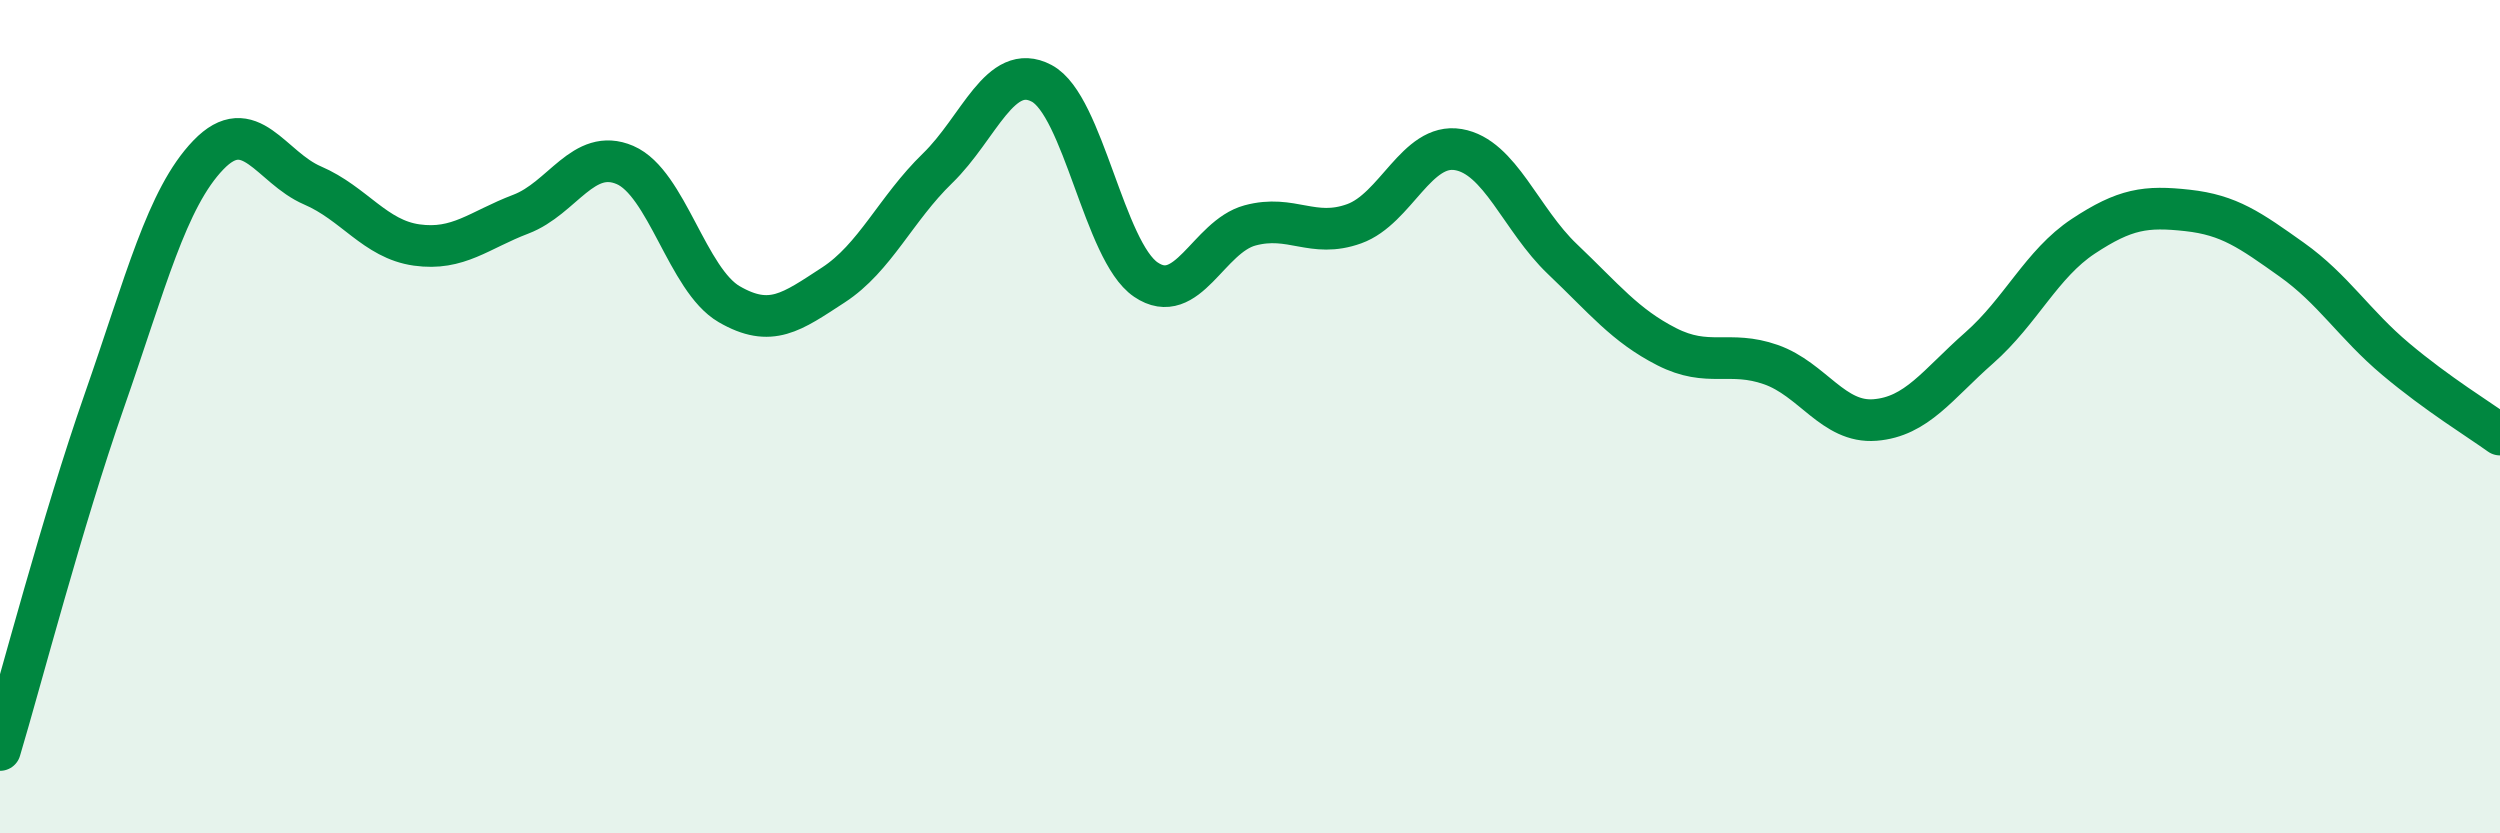
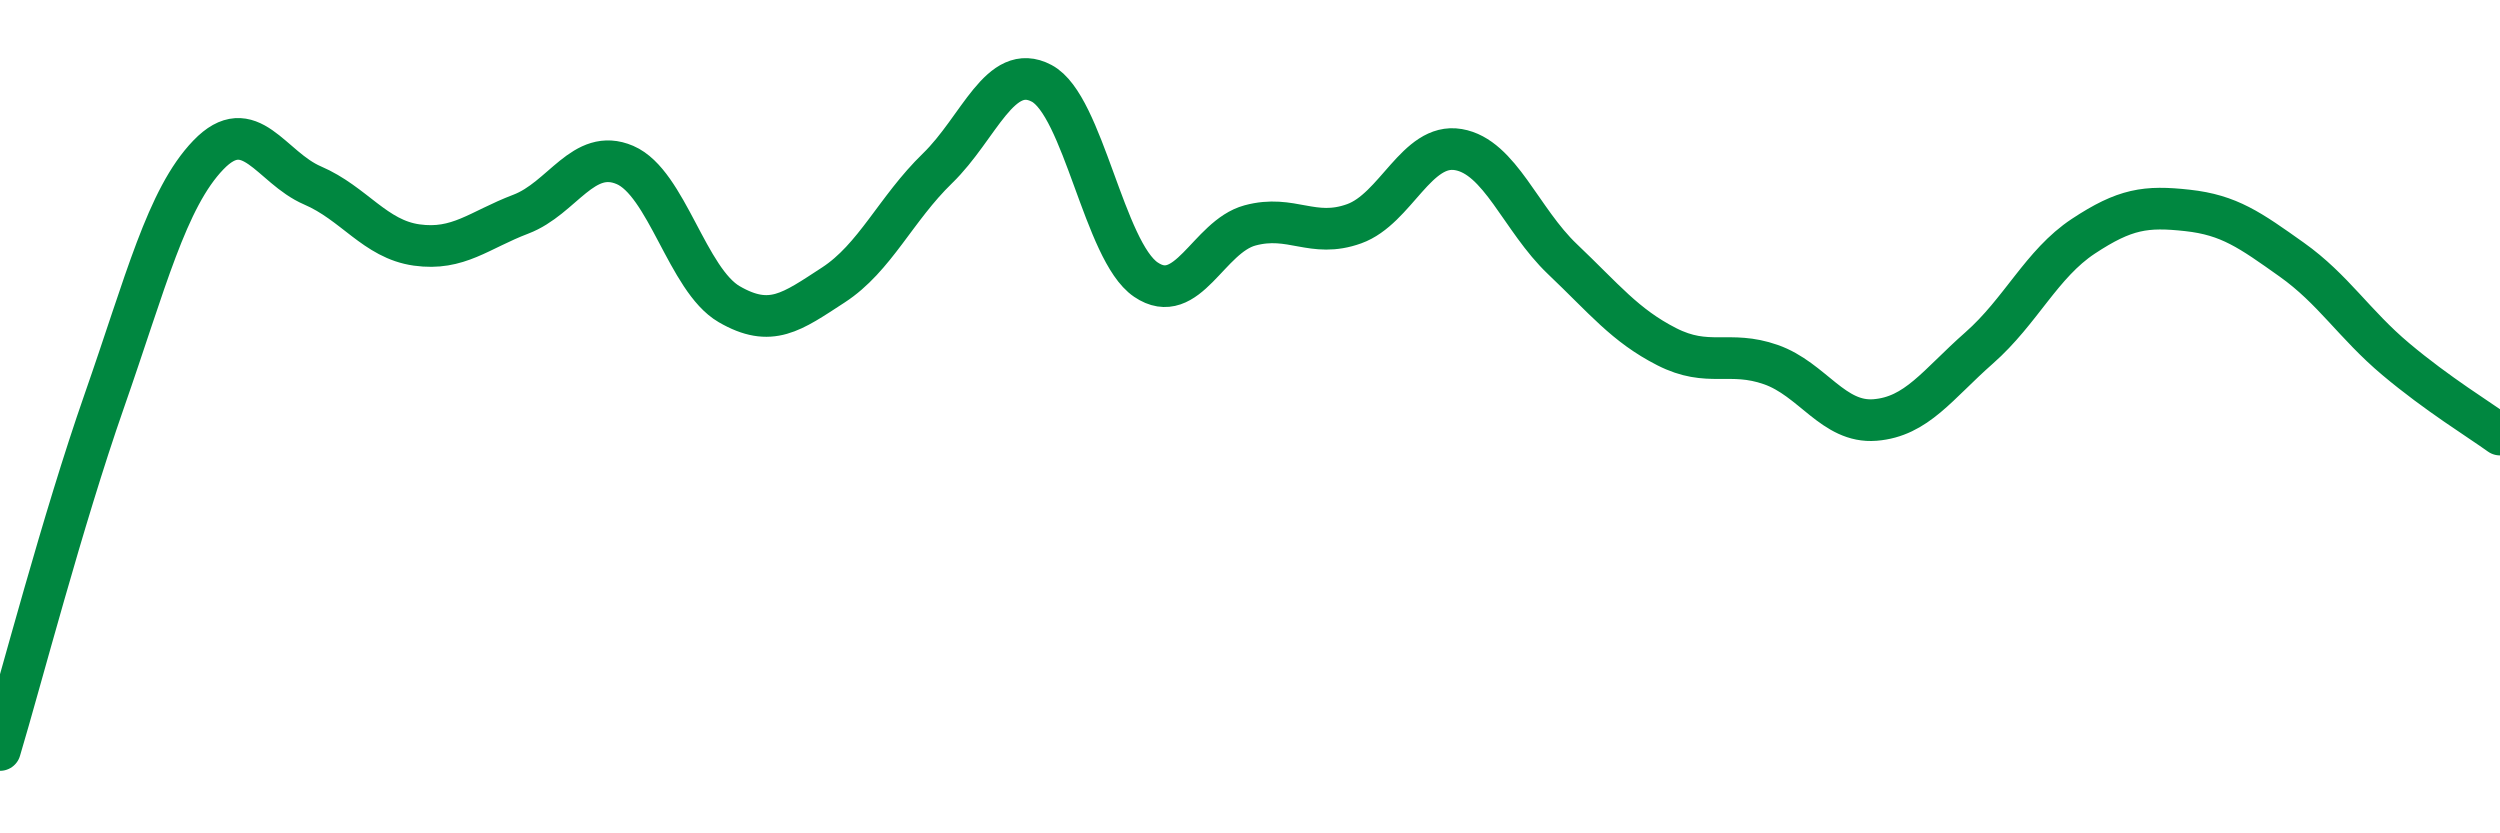
<svg xmlns="http://www.w3.org/2000/svg" width="60" height="20" viewBox="0 0 60 20">
-   <path d="M 0,18 C 0.5,16.33 1.5,12.49 2.5,9.63 C 3.5,6.77 4,4.76 5,3.72 C 6,2.68 6.5,4.02 7.5,4.45 C 8.5,4.88 9,5.74 10,5.88 C 11,6.02 11.5,5.52 12.5,5.14 C 13.5,4.76 14,3.53 15,3.96 C 16,4.39 16.5,6.72 17.5,7.3 C 18.5,7.88 19,7.49 20,6.84 C 21,6.19 21.5,5.01 22.5,4.04 C 23.5,3.07 24,1.47 25,2 C 26,2.53 26.5,6.03 27.5,6.71 C 28.5,7.39 29,5.68 30,5.41 C 31,5.14 31.5,5.73 32.5,5.37 C 33.5,5.01 34,3.42 35,3.59 C 36,3.76 36.5,5.27 37.5,6.22 C 38.5,7.17 39,7.81 40,8.32 C 41,8.83 41.5,8.4 42.5,8.75 C 43.5,9.1 44,10.16 45,10.08 C 46,10 46.5,9.23 47.5,8.35 C 48.5,7.47 49,6.33 50,5.67 C 51,5.01 51.5,4.94 52.5,5.05 C 53.5,5.16 54,5.52 55,6.23 C 56,6.94 56.5,7.78 57.5,8.62 C 58.5,9.46 59.5,10.07 60,10.43L60 20L0 20Z" fill="#008740" opacity="0.1" stroke-linecap="round" stroke-linejoin="round" />
  <path d="M 0,18 C 0.5,16.33 1.5,12.49 2.5,9.63 C 3.5,6.77 4,4.76 5,3.72 C 6,2.68 6.5,4.02 7.5,4.45 C 8.5,4.88 9,5.74 10,5.88 C 11,6.02 11.5,5.52 12.5,5.14 C 13.5,4.76 14,3.53 15,3.96 C 16,4.39 16.5,6.72 17.5,7.3 C 18.5,7.88 19,7.49 20,6.84 C 21,6.19 21.5,5.01 22.5,4.04 C 23.5,3.07 24,1.47 25,2 C 26,2.53 26.5,6.03 27.5,6.71 C 28.5,7.39 29,5.68 30,5.41 C 31,5.14 31.5,5.73 32.5,5.37 C 33.5,5.01 34,3.42 35,3.59 C 36,3.76 36.5,5.27 37.5,6.22 C 38.5,7.17 39,7.81 40,8.32 C 41,8.83 41.5,8.4 42.5,8.75 C 43.5,9.1 44,10.16 45,10.08 C 46,10 46.5,9.23 47.5,8.35 C 48.5,7.47 49,6.33 50,5.67 C 51,5.01 51.5,4.94 52.5,5.05 C 53.5,5.16 54,5.52 55,6.23 C 56,6.94 56.5,7.78 57.5,8.62 C 58.5,9.46 59.5,10.07 60,10.43" stroke="#008740" stroke-width="1" fill="none" stroke-linecap="round" stroke-linejoin="round" />
</svg>